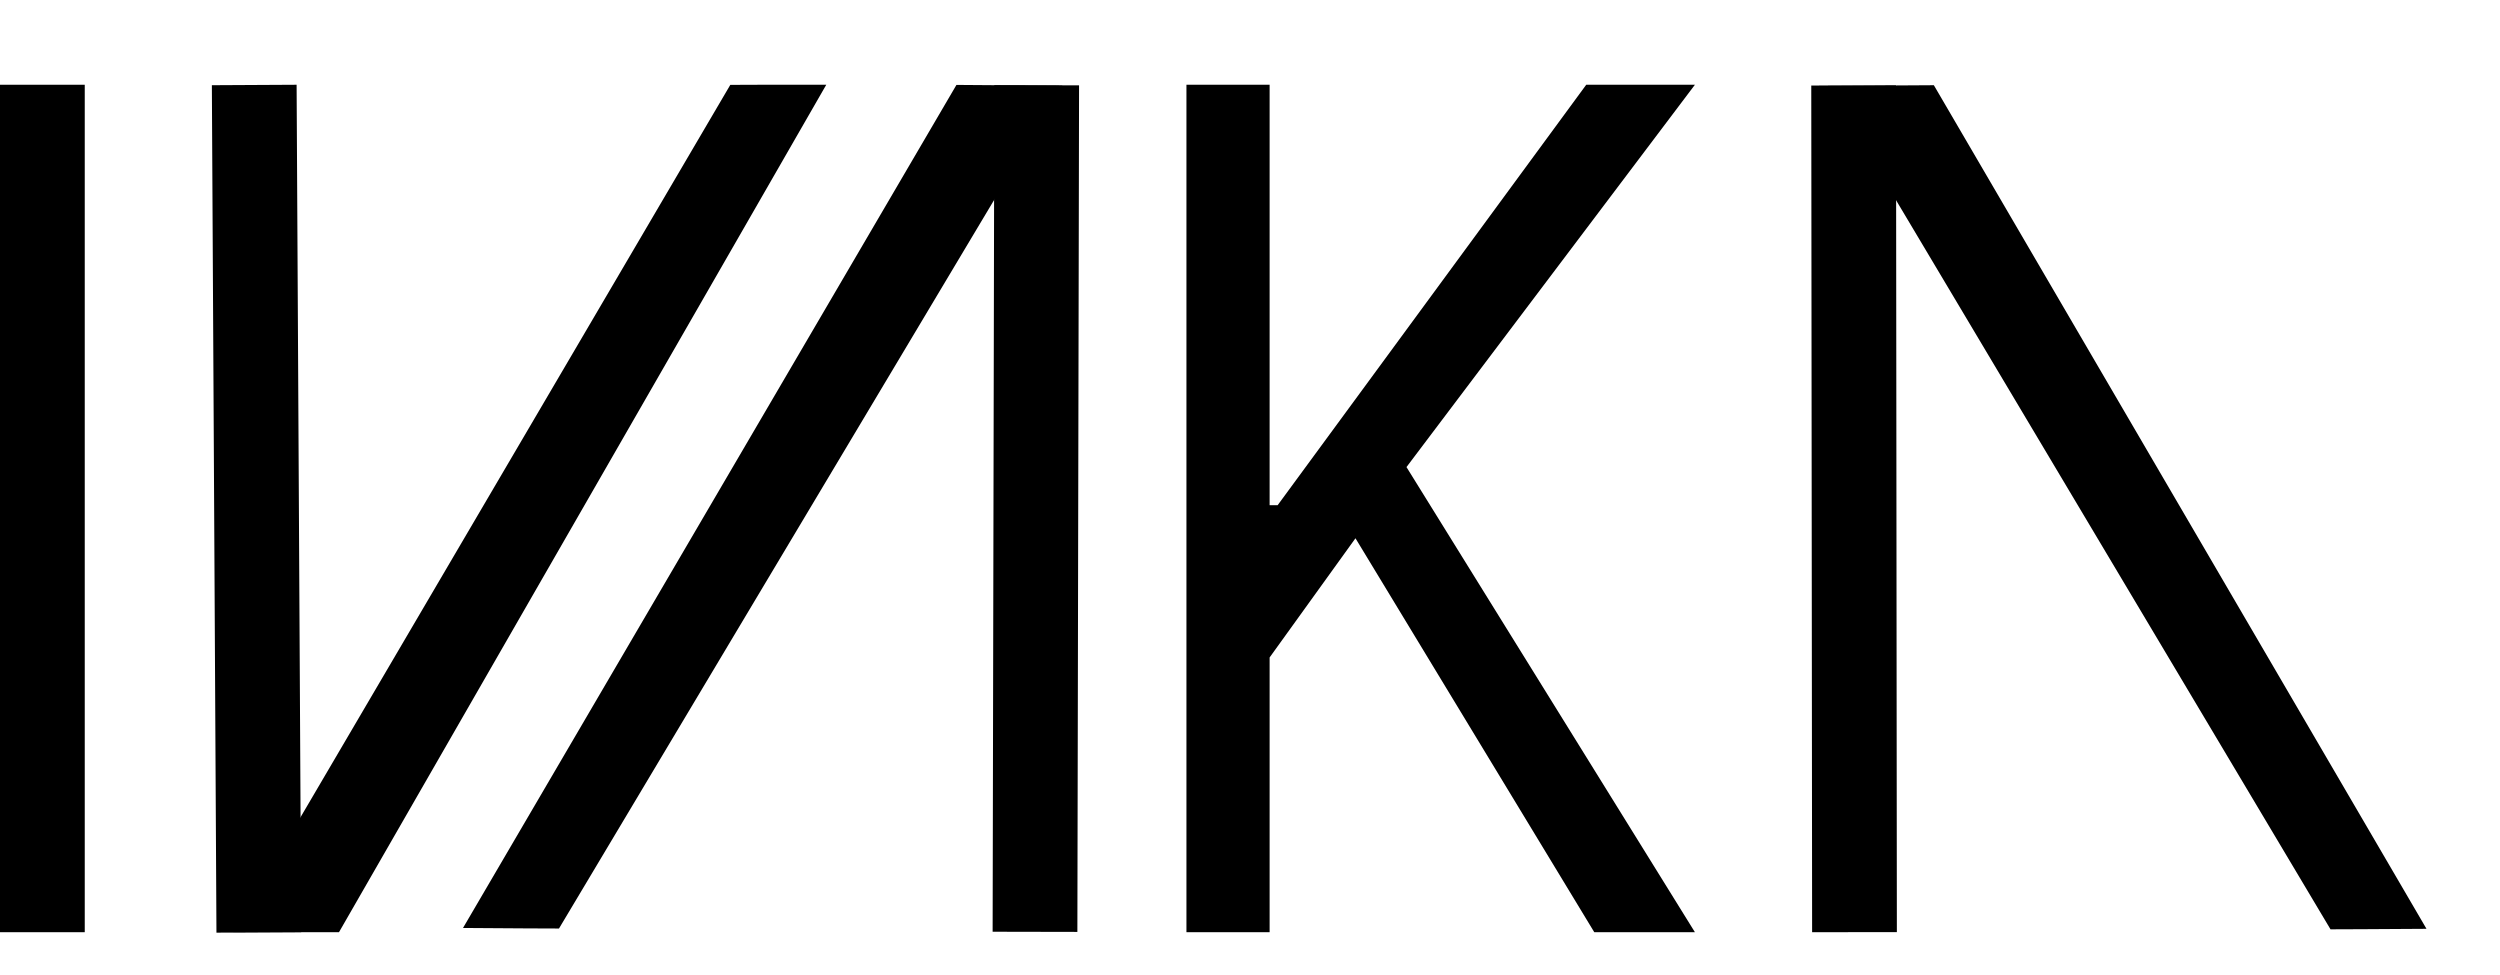
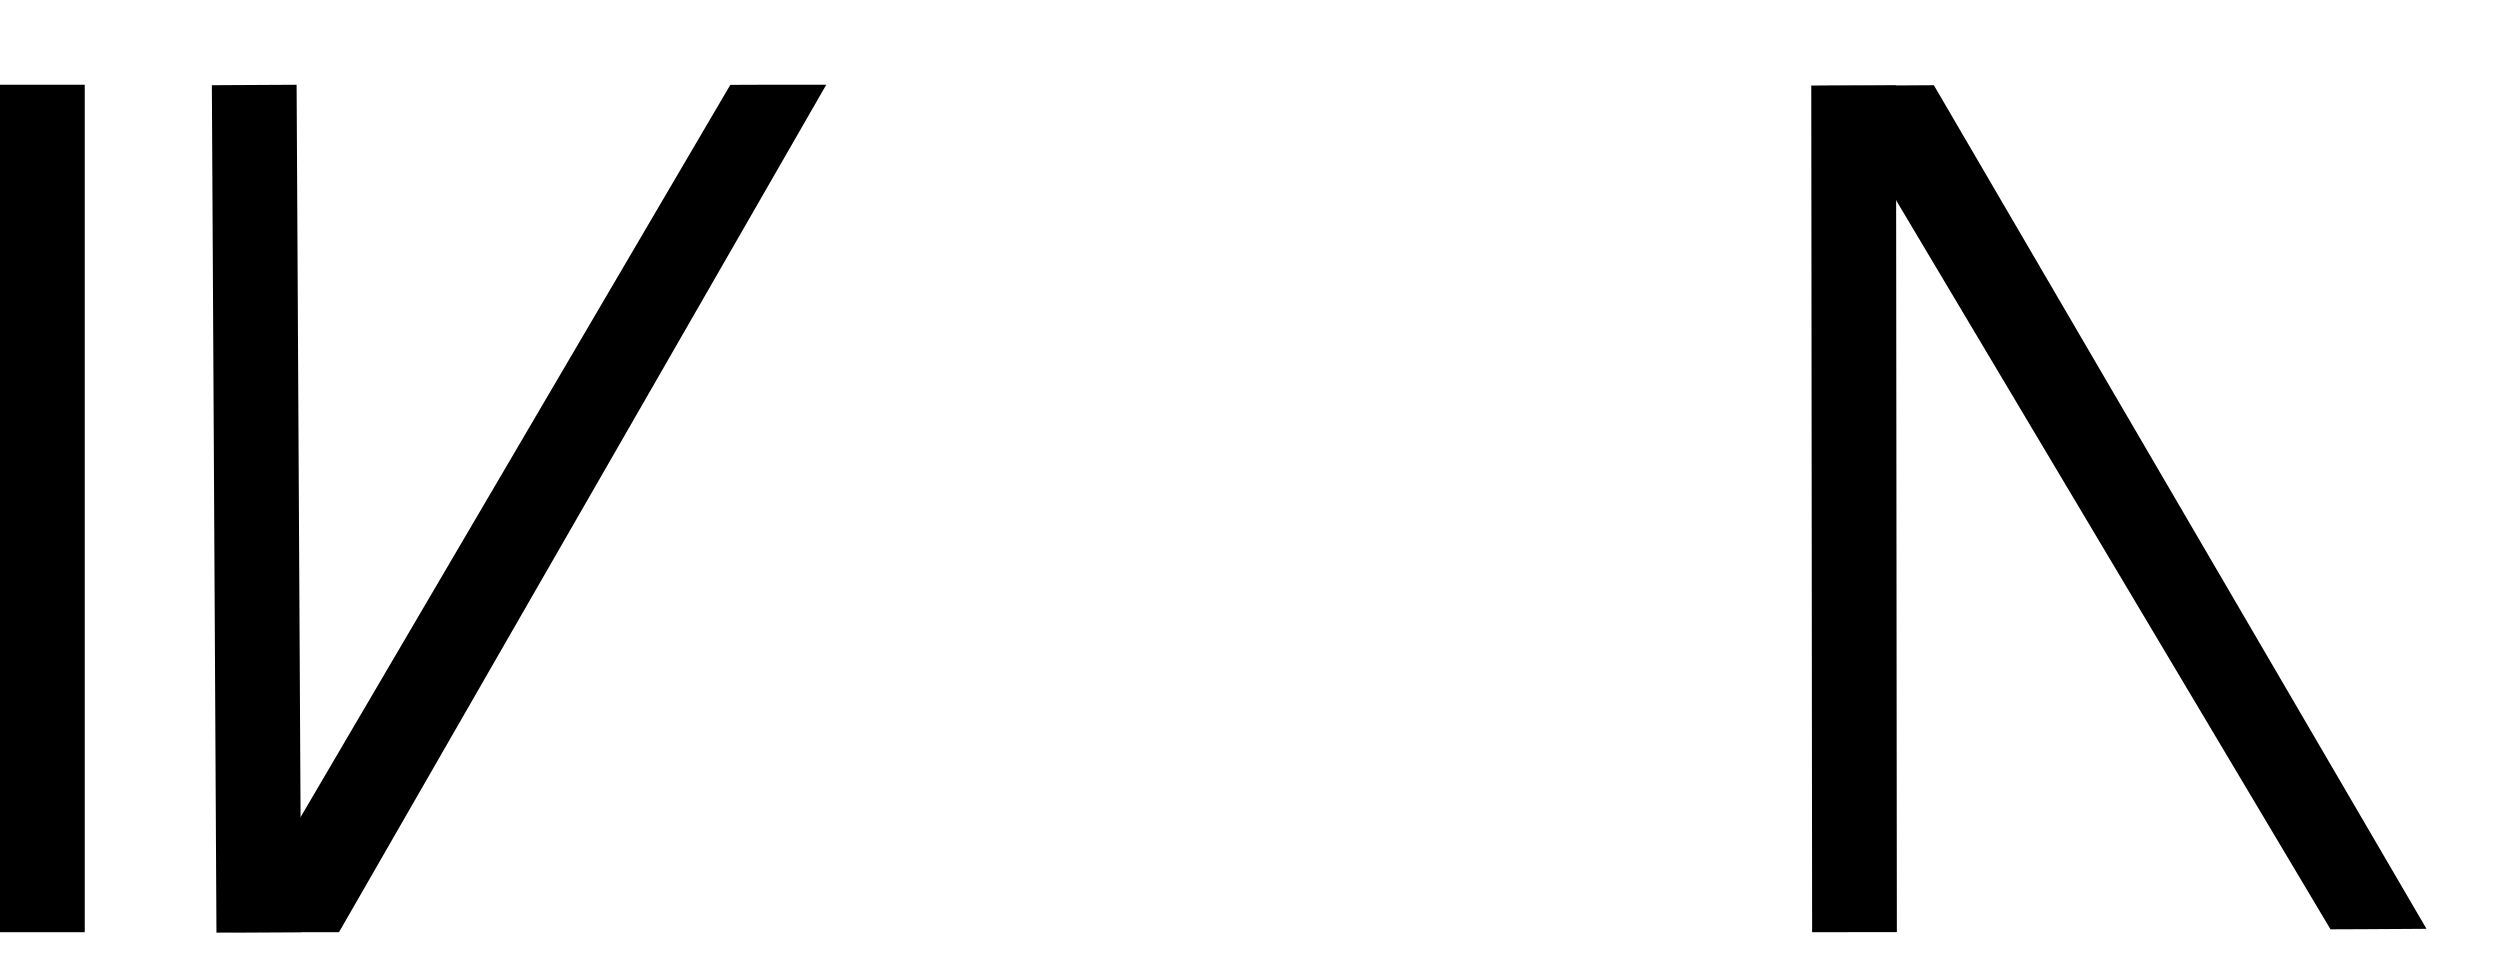
<svg xmlns="http://www.w3.org/2000/svg" width="59" height="23" viewBox="0 0 59 23" fill="none">
-   <path d="M28 22V2H29.963V11.922H30.153L37.435 2H40L33.193 11.023L40 22H37.625L31.989 12.703L29.963 15.516V22H28Z" fill="black" />
  <rect y="2" width="2" height="20" fill="black" />
  <rect x="5" y="2.011" width="2" height="20" transform="rotate(-0.31 5 2.011)" fill="black" />
  <path d="M17.235 2.003L18 2L19.5 2L8 22L5.5 22L17.235 2.003Z" fill="black" />
-   <rect width="2" height="19.979" transform="matrix(-1 -0.002 0.002 -1 25.426 21.993)" fill="black" />
-   <path d="M13.192 21.913L12.427 21.91L10.927 21.9L22.572 2.004L25.072 2.022L13.192 21.913Z" fill="black" />
  <rect width="2" height="19.982" transform="matrix(1 -0.001 -0.001 -1 42.766 22)" fill="black" />
  <path d="M55 21.932L55.765 21.929L57.265 21.92L45.639 2.011L43.139 2.026L55 21.932Z" fill="black" />
</svg>